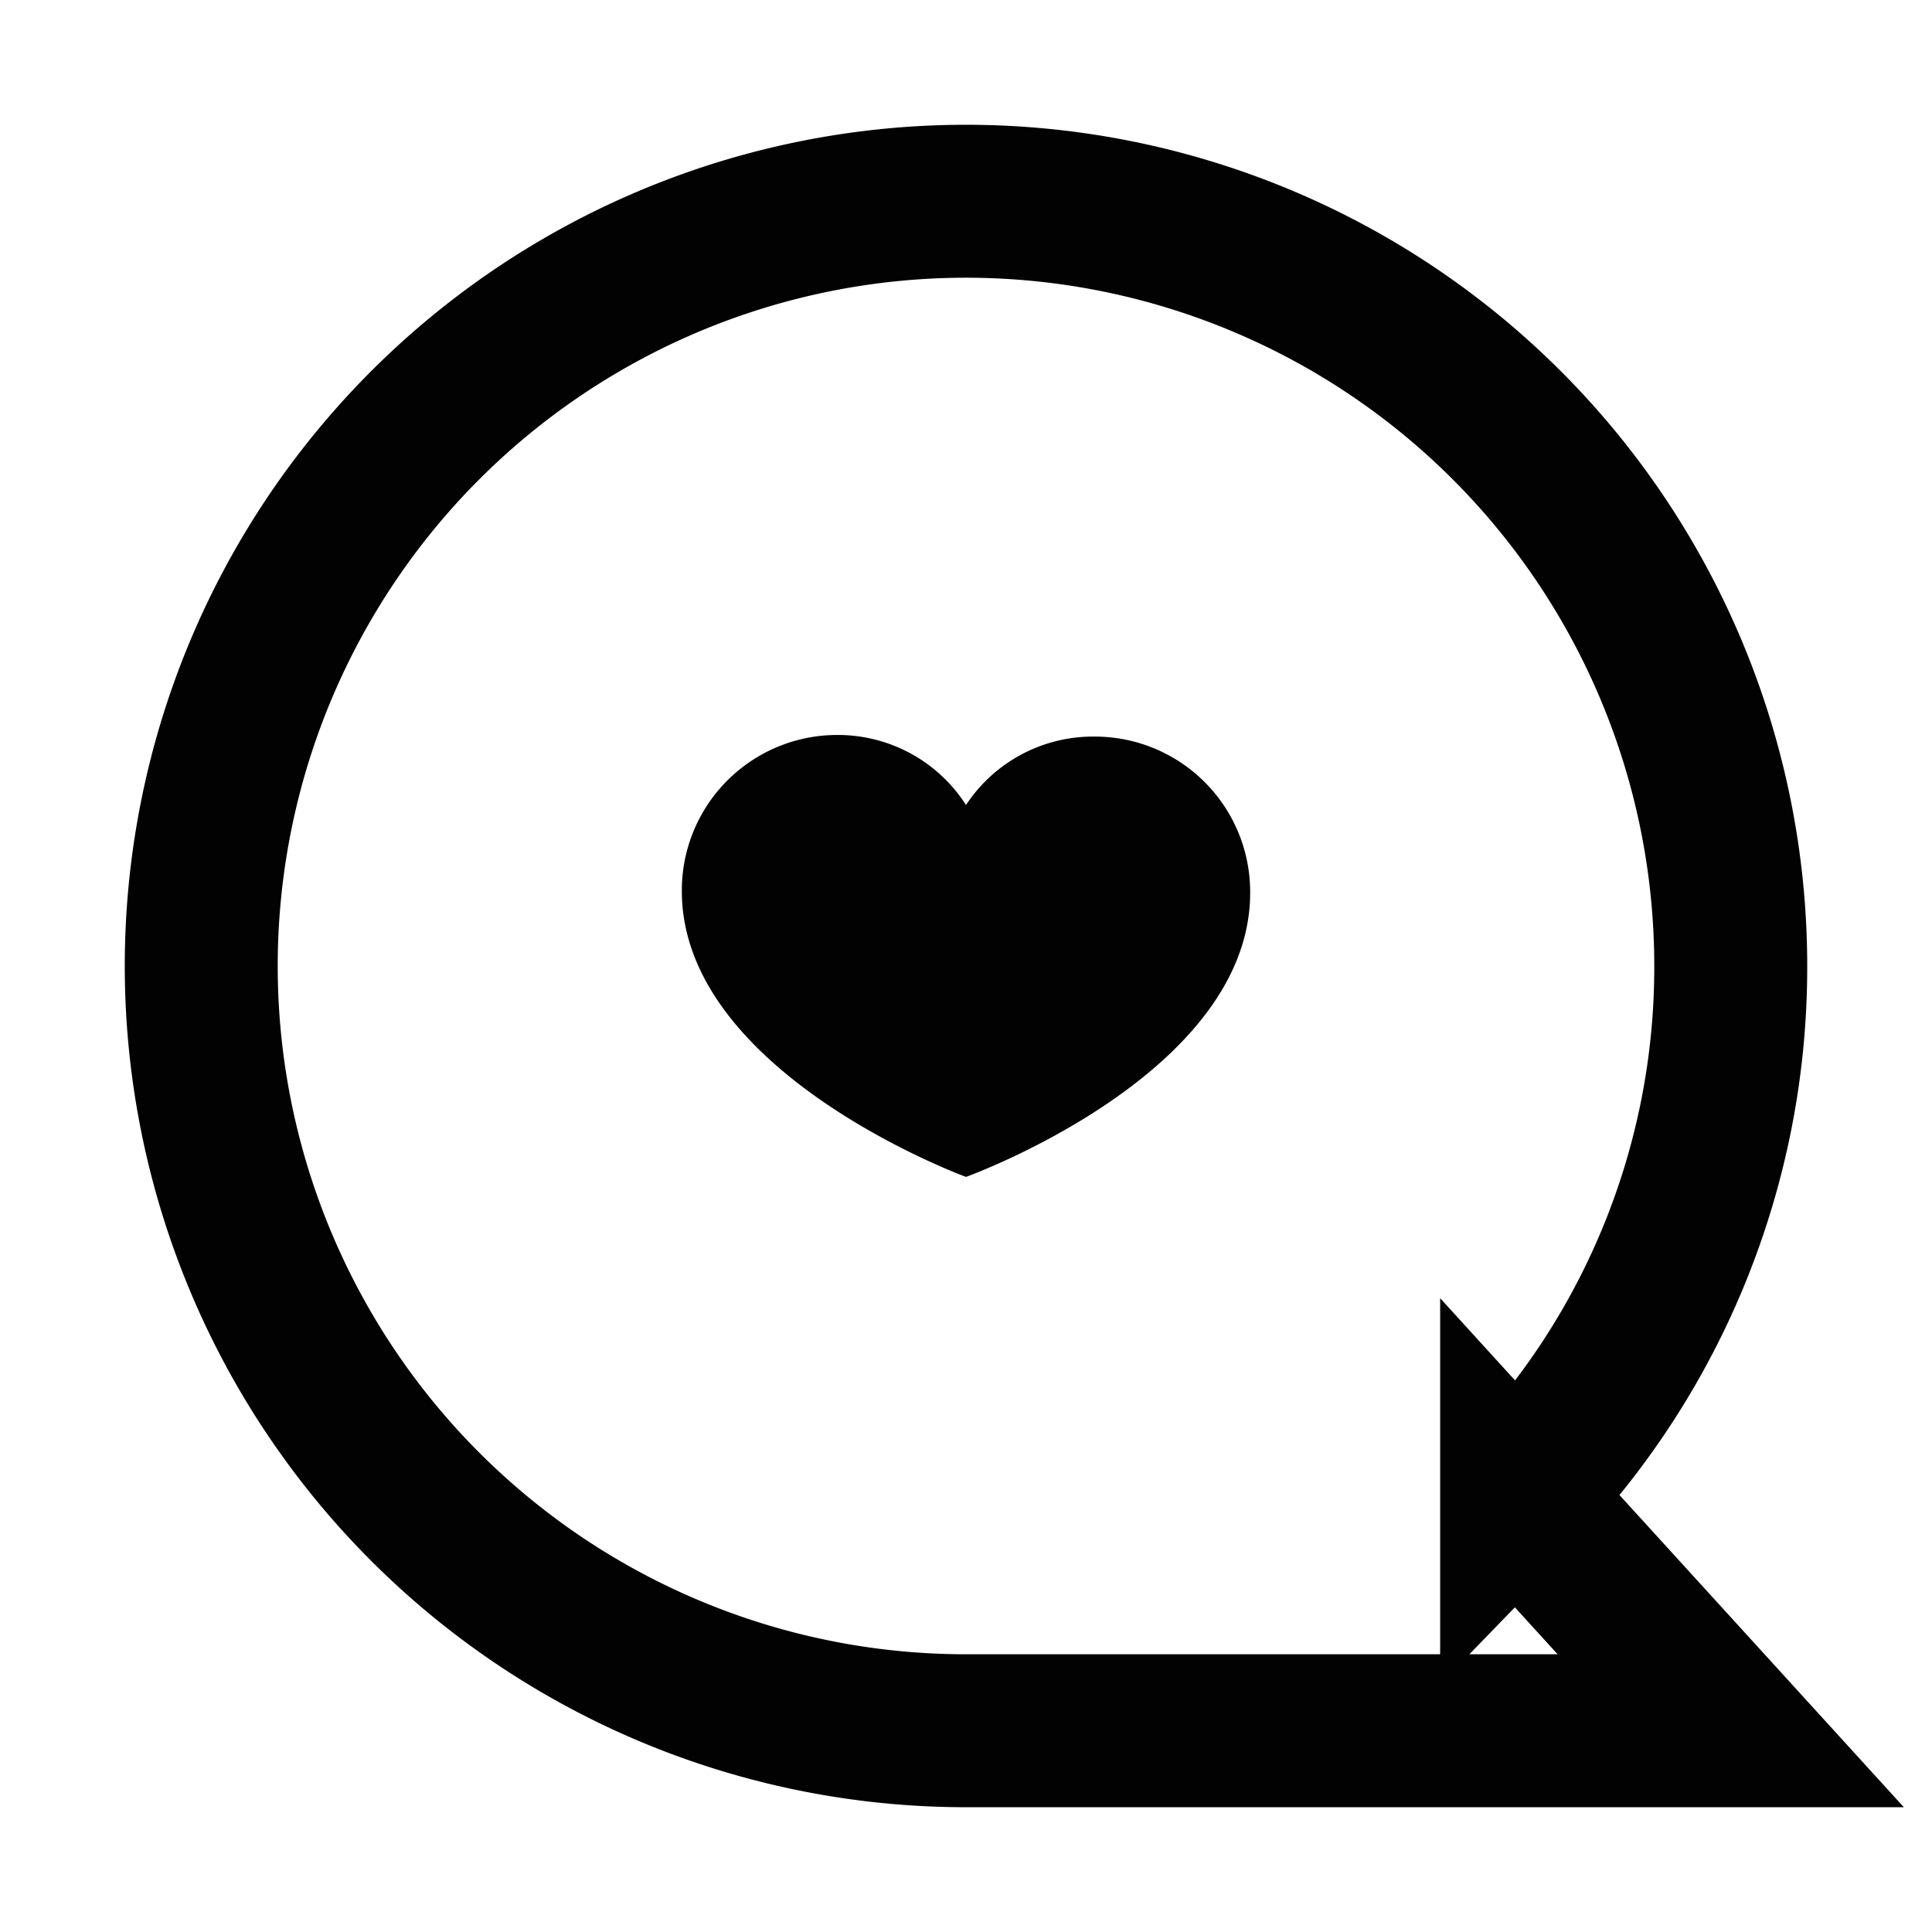
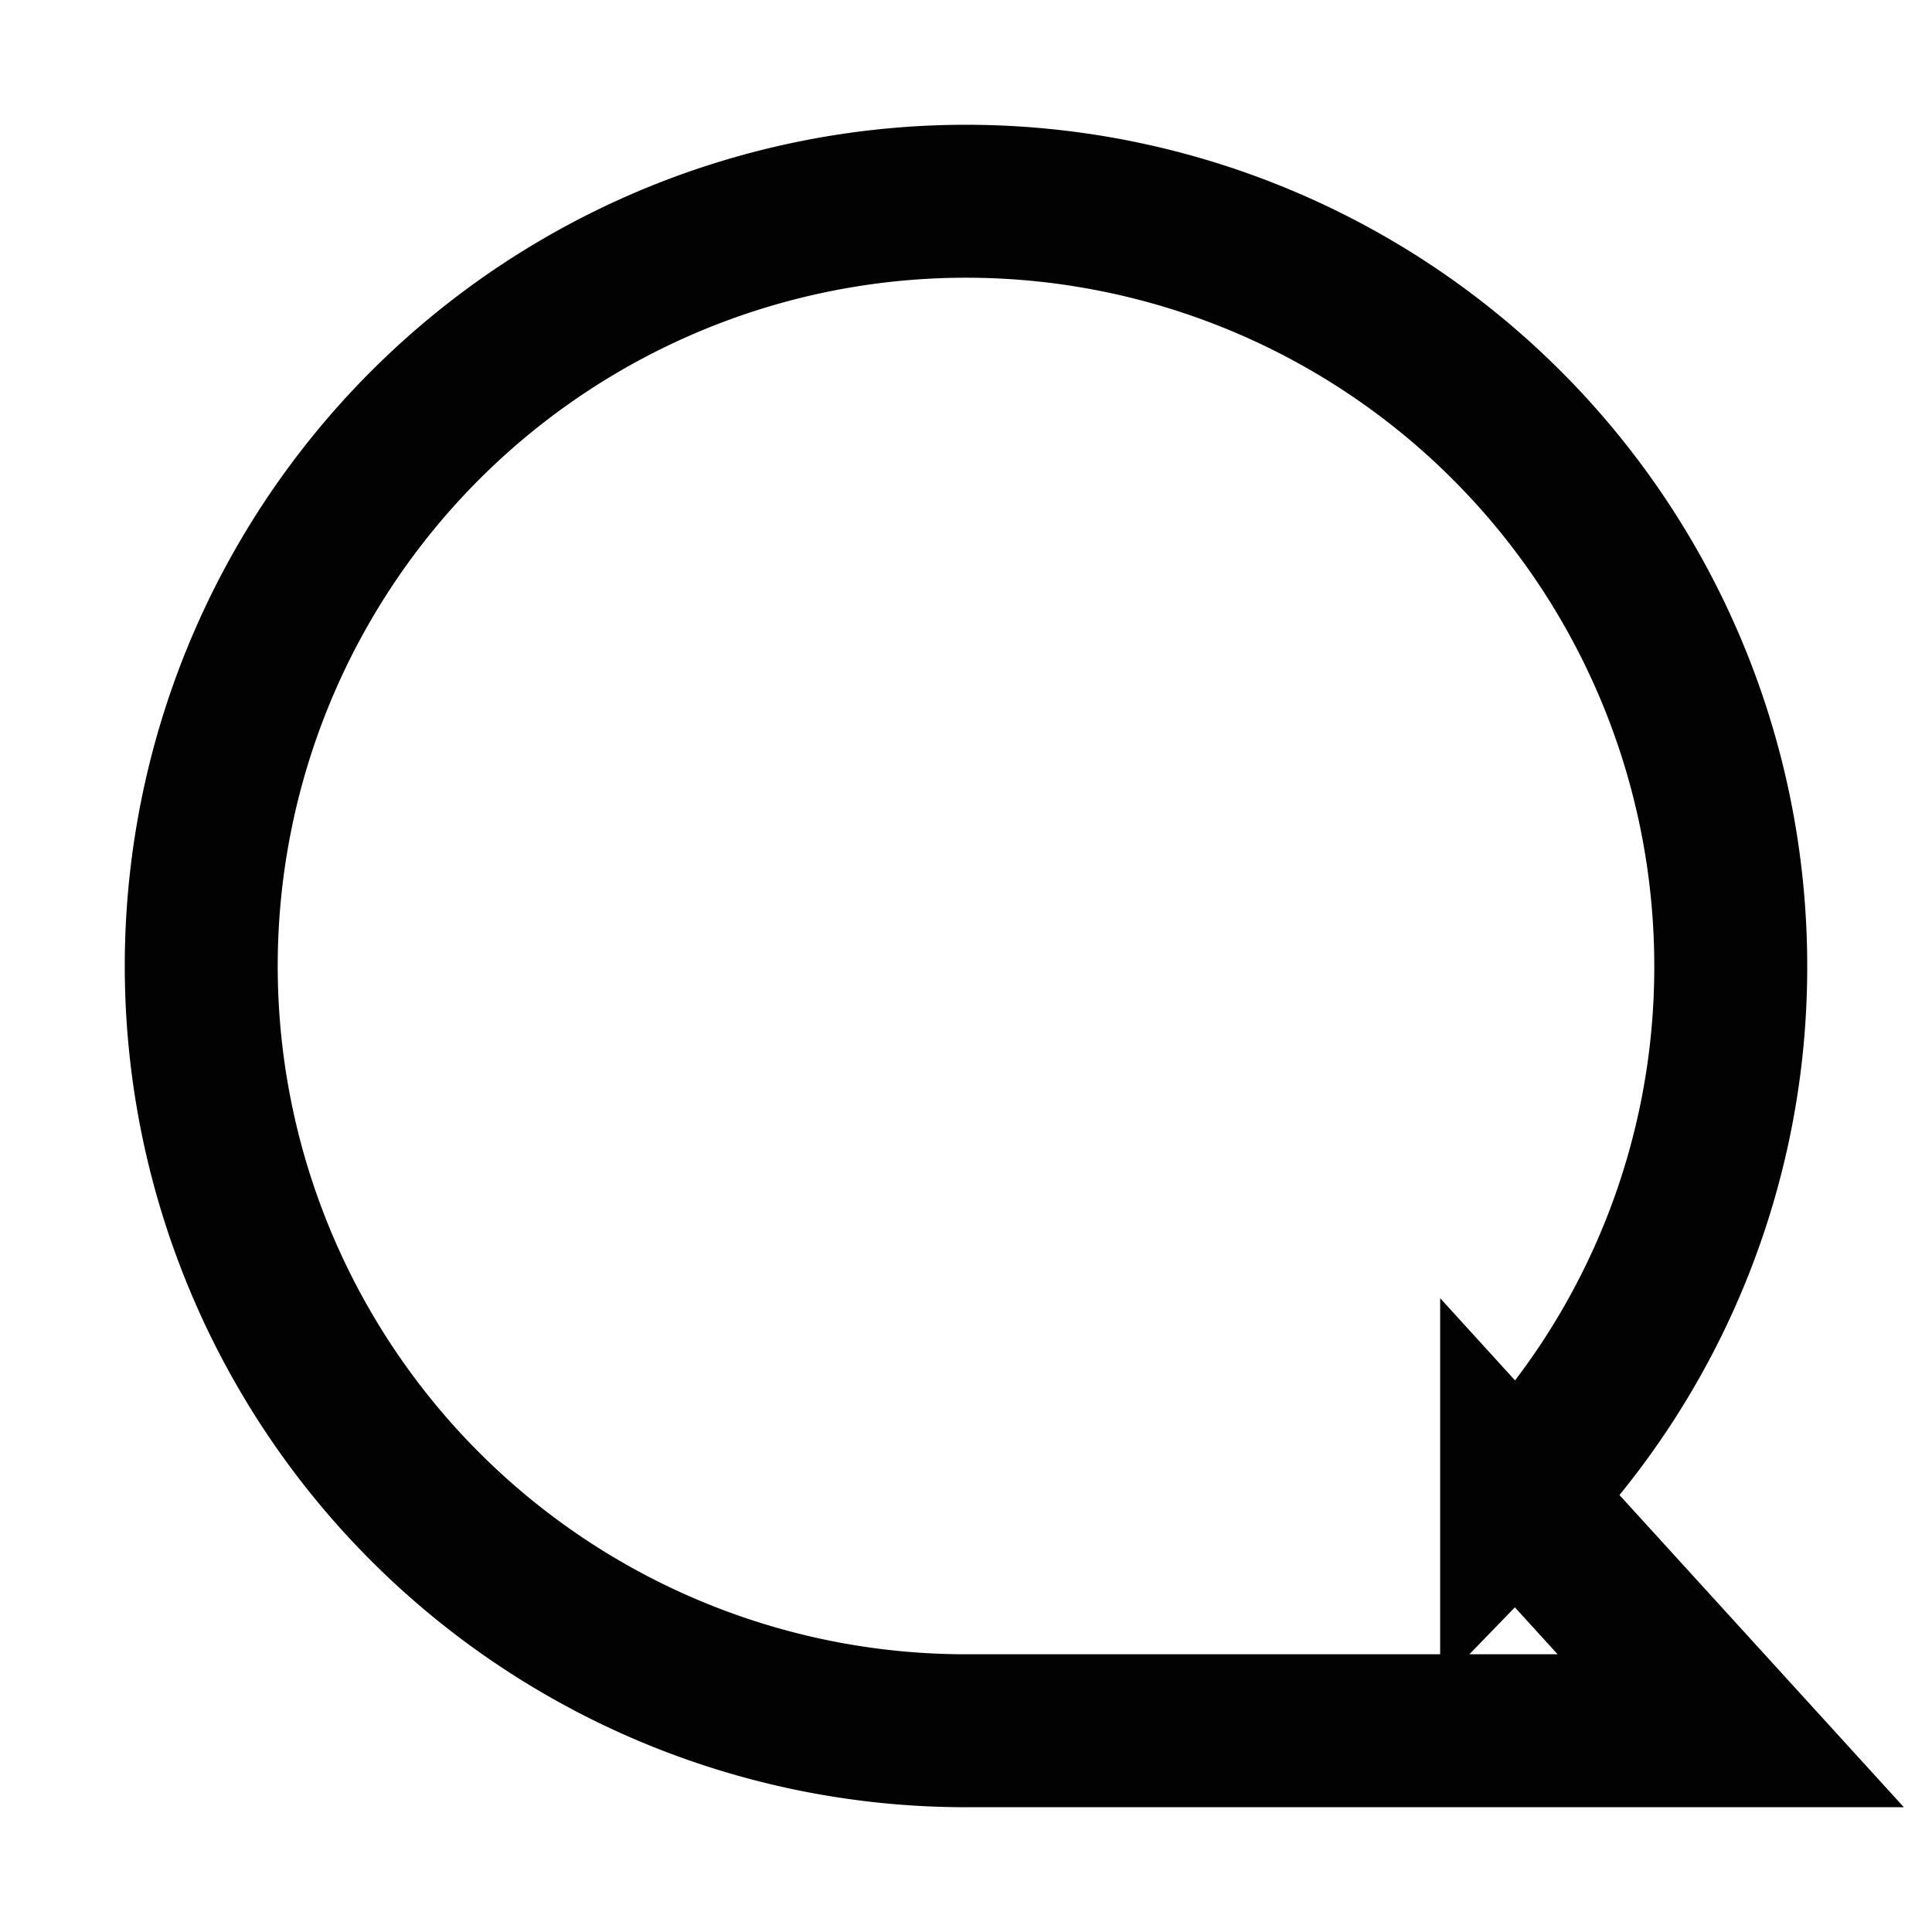
<svg xmlns="http://www.w3.org/2000/svg" width="800px" height="800px" viewBox="0 0 24 24" id="Layer_1" data-name="Layer 1">
  <defs>
    <style>.cls-1{fill:#020202;}.cls-2{fill:none;stroke:#020202;stroke-miterlimit:10;stroke-width:1.9px;}</style>
  </defs>
-   <path class="cls-1" d="M15.53,11.09A1.93,1.93,0,0,0,13.6,9.15,1.89,1.89,0,0,0,12,10a1.89,1.89,0,0,0-1.6-.87,1.93,1.93,0,0,0-1.93,1.94c0,2.26,3.53,3.55,3.53,3.55S15.53,13.35,15.53,11.09Z" />
  <path class="cls-2" d="M21.5,12A9.5,9.5,0,1,0,12,21.5h9.5l-2.66-2.92A9.43,9.43,0,0,0,21.5,12Z" />
</svg>